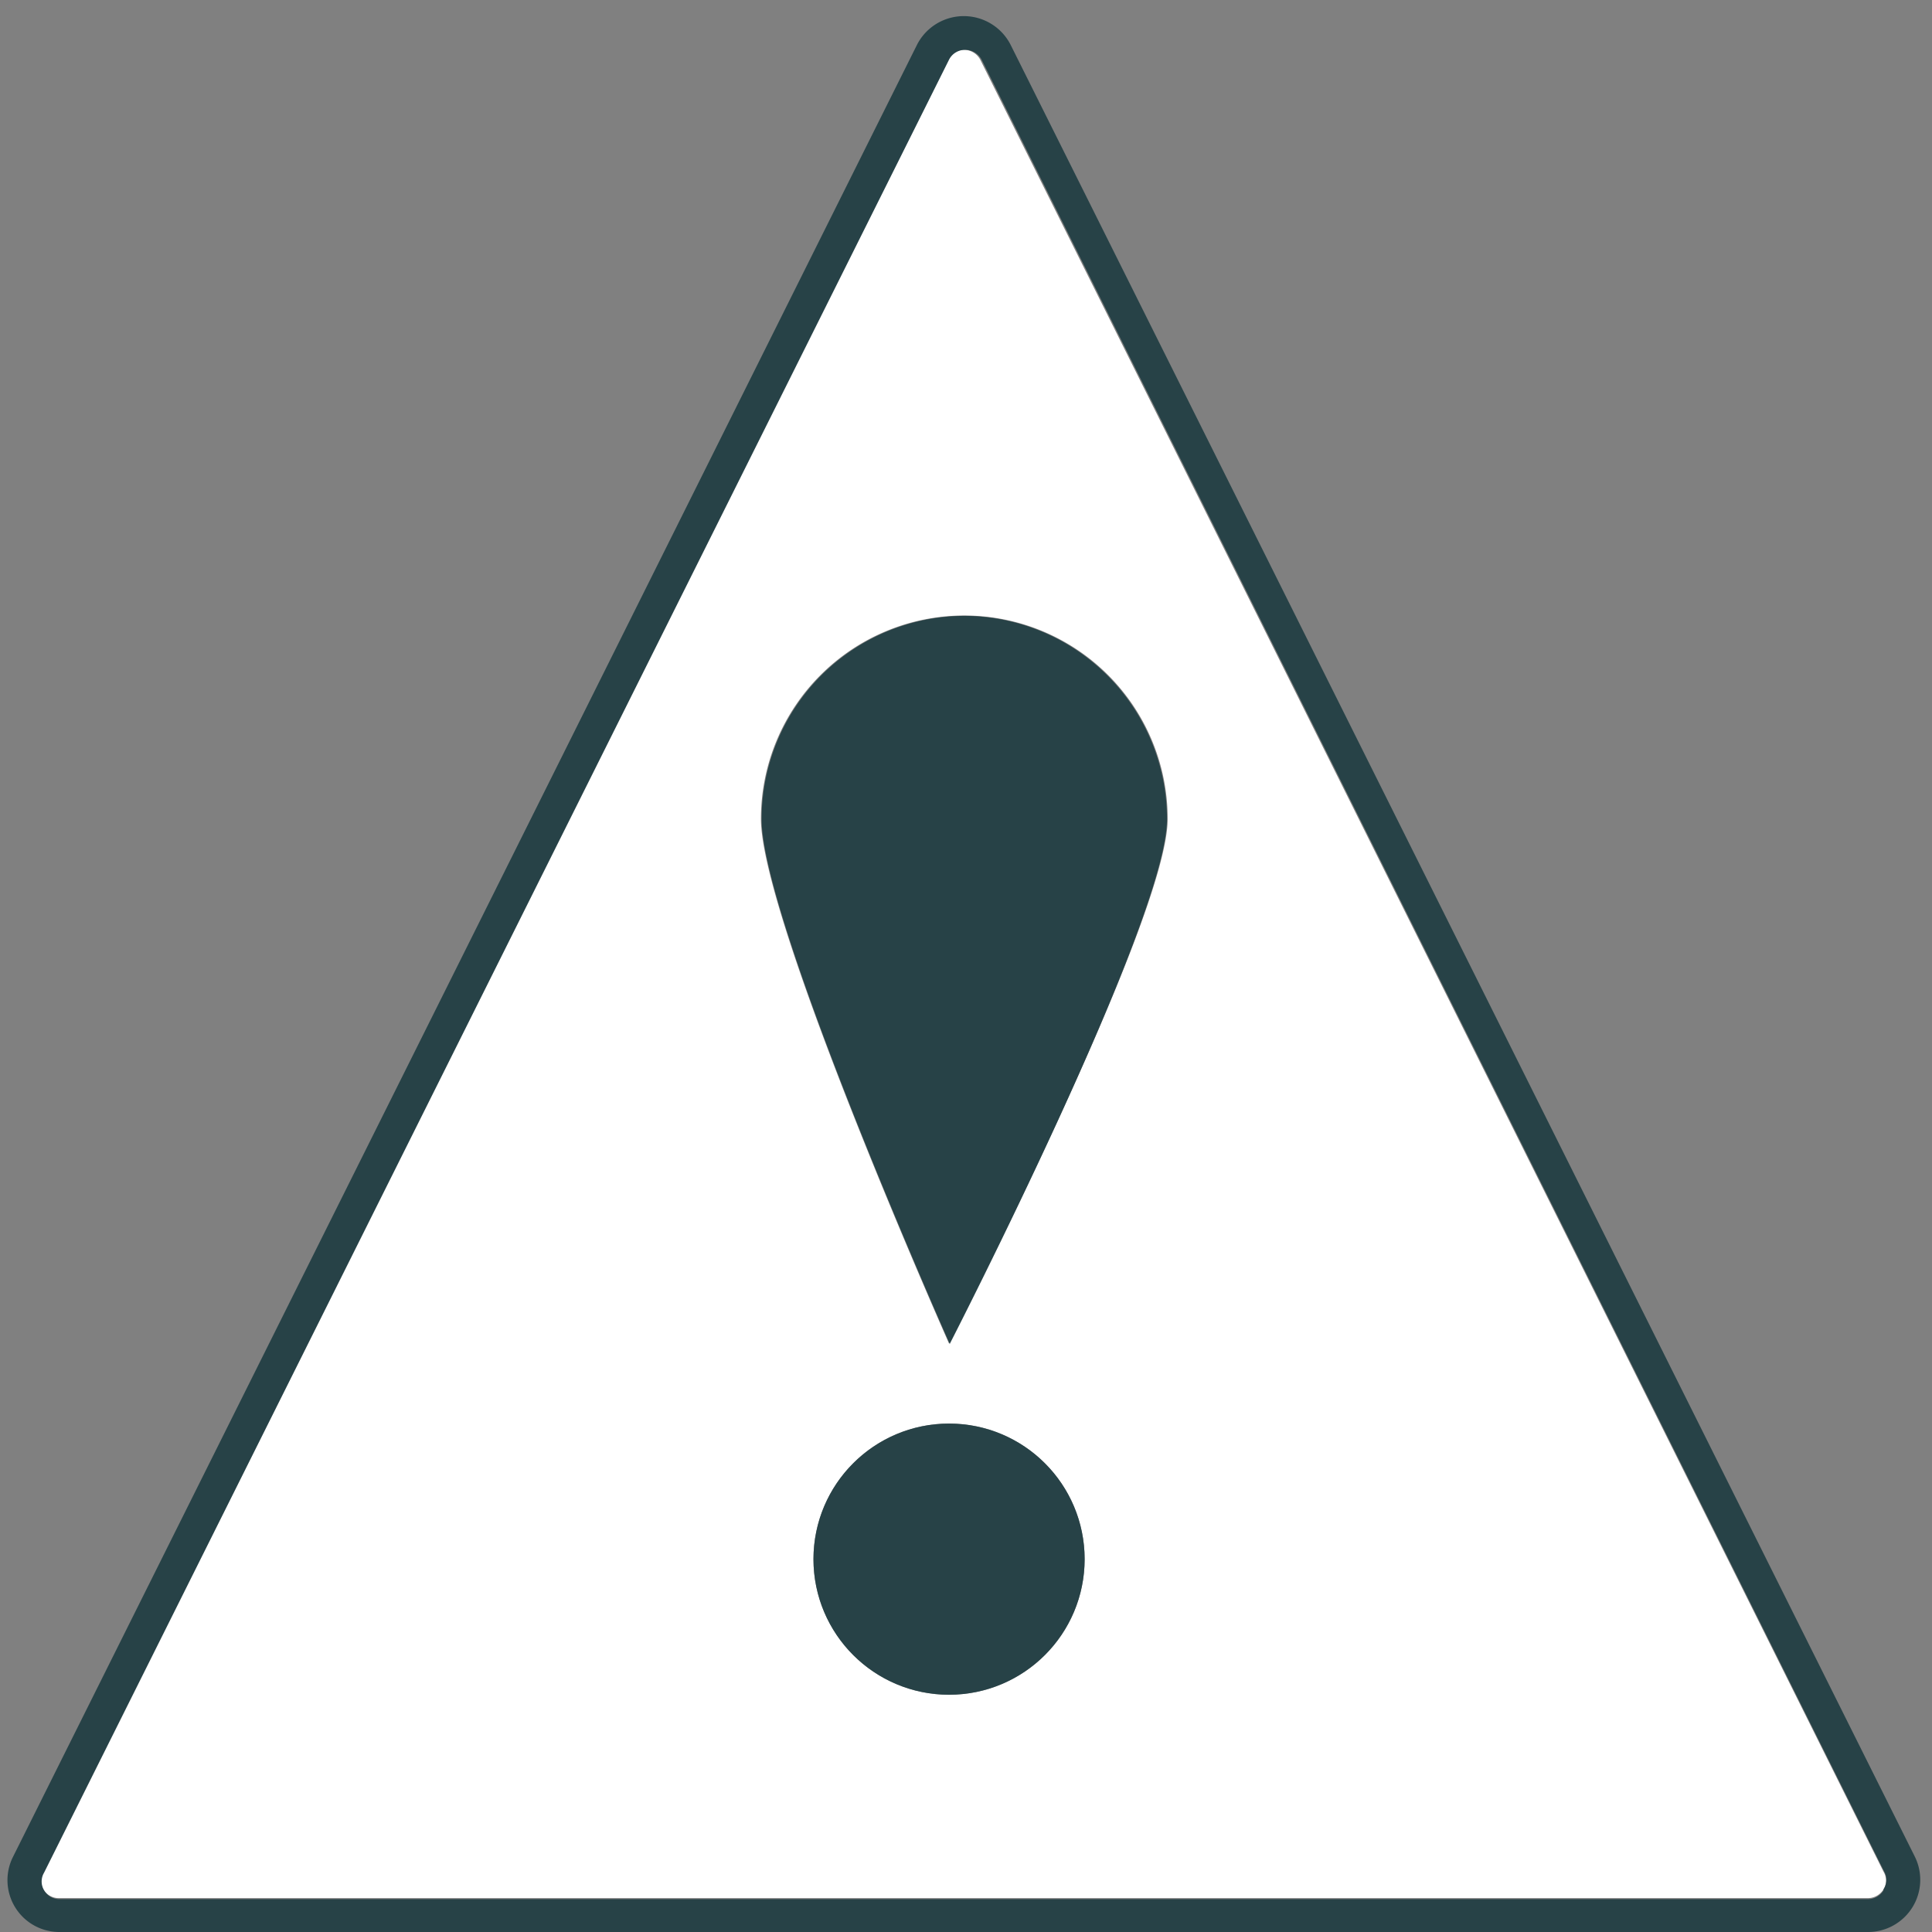
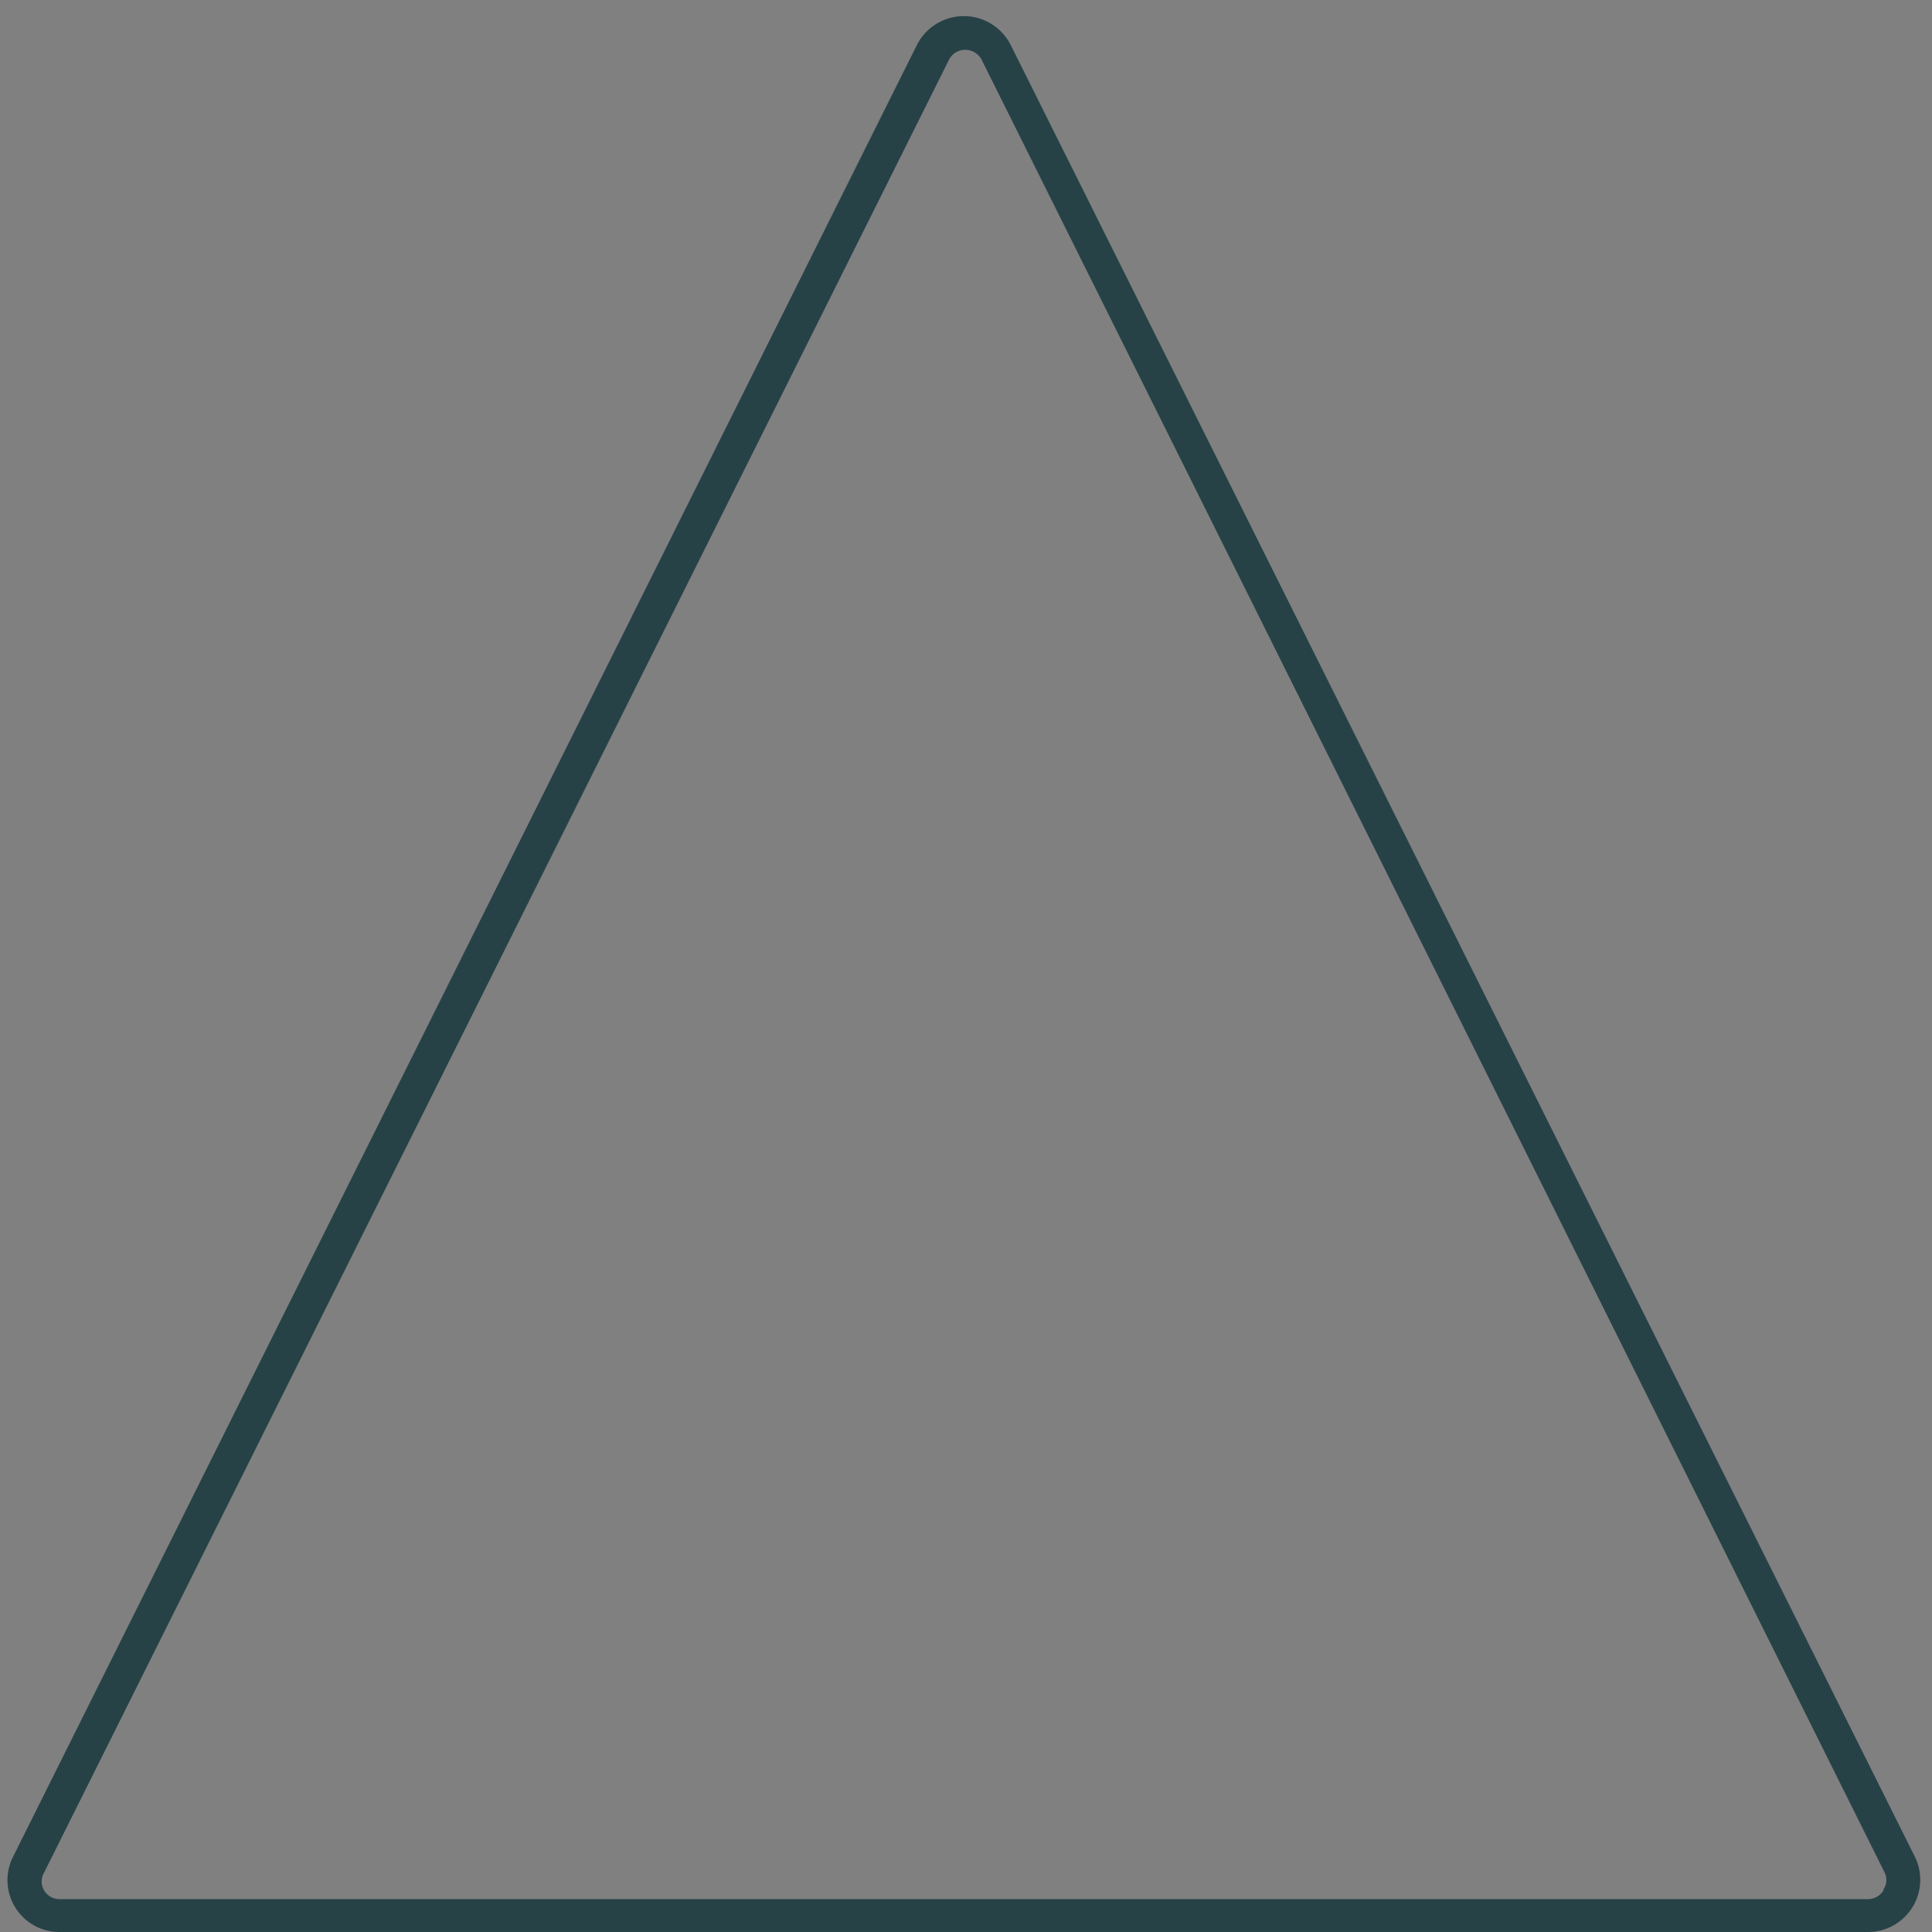
<svg xmlns="http://www.w3.org/2000/svg" id="Layer_1" data-name="Layer 1" viewBox="0 0 57 57">
  <rect x="0" y="0" width="57" height="57" fill="#808080" stroke="none" />
  <defs>
    <style>.cls-1{fill:#fff;}.cls-2{fill:#274247;}</style>
  </defs>
  <title>Artboard 47</title>
-   <path class="cls-1" d="M28.92,1.76a.55.55,0,0,0-.48-.29.53.53,0,0,0-.48.29L1.28,55.22a.51.51,0,0,0,0,.52.52.52,0,0,0,.46.26H55.11a.54.54,0,0,0,.46-.26.5.5,0,0,0,0-.52ZM28,50a4,4,0,1,1,4-4A4,4,0,0,1,28,50Zm0-10.36s-5.55-12.49-5.55-15.48a6,6,0,1,1,12,0C34.45,27.15,28,39.64,28,39.64Z" />
  <path class="cls-2" d="M56.49,54.77,29.81,1.31h0a1.55,1.55,0,0,0-2.75,0L.39,54.77A1.53,1.53,0,0,0,1.76,57H55.11a1.54,1.54,0,0,0,1.38-2.23Zm-.92,1a.54.54,0,0,1-.46.26H1.76a.52.52,0,0,1-.46-.26.51.51,0,0,1,0-.52L28,1.76a.53.53,0,0,1,.48-.29.55.55,0,0,1,.48.29L55.59,55.22A.5.5,0,0,1,55.57,55.74Z" />
-   <circle class="cls-2" cx="28" cy="46" r="4" />
-   <path class="cls-2" d="M28.47,18.17a6,6,0,0,0-6,6c0,3,5.55,15.48,5.55,15.48s6.41-12.49,6.41-15.48A6,6,0,0,0,28.47,18.17Z" />
</svg>